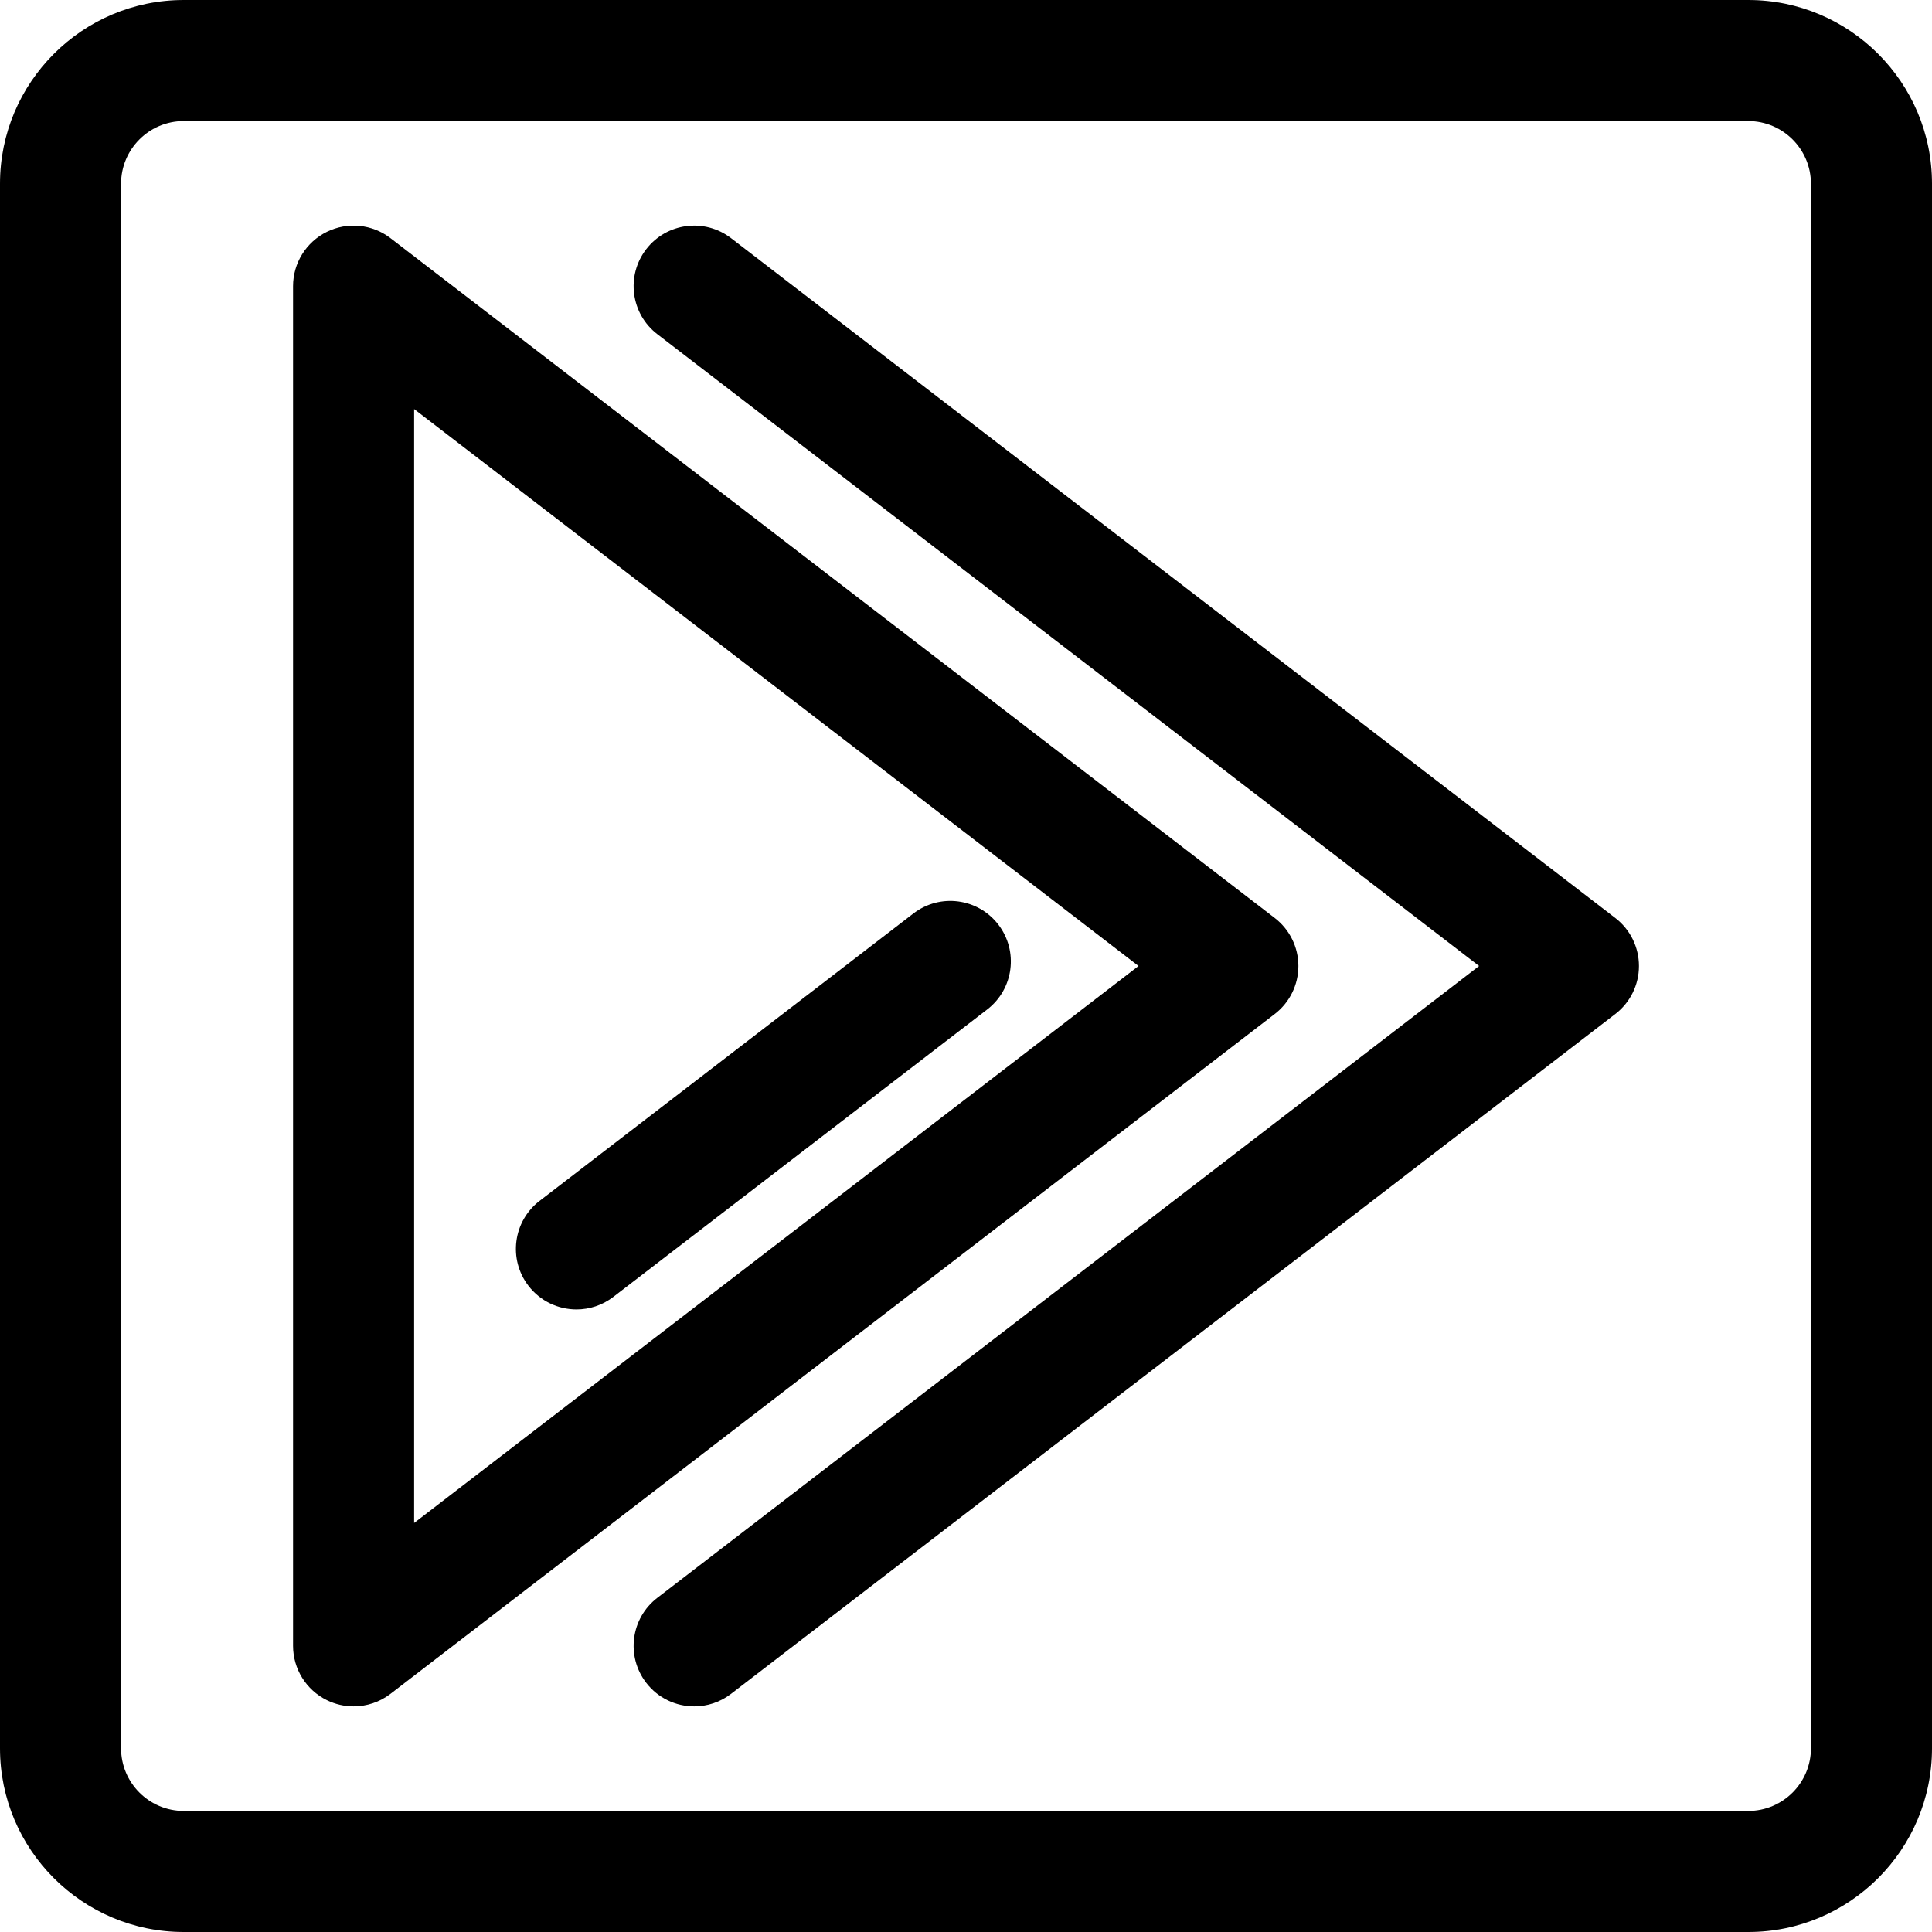
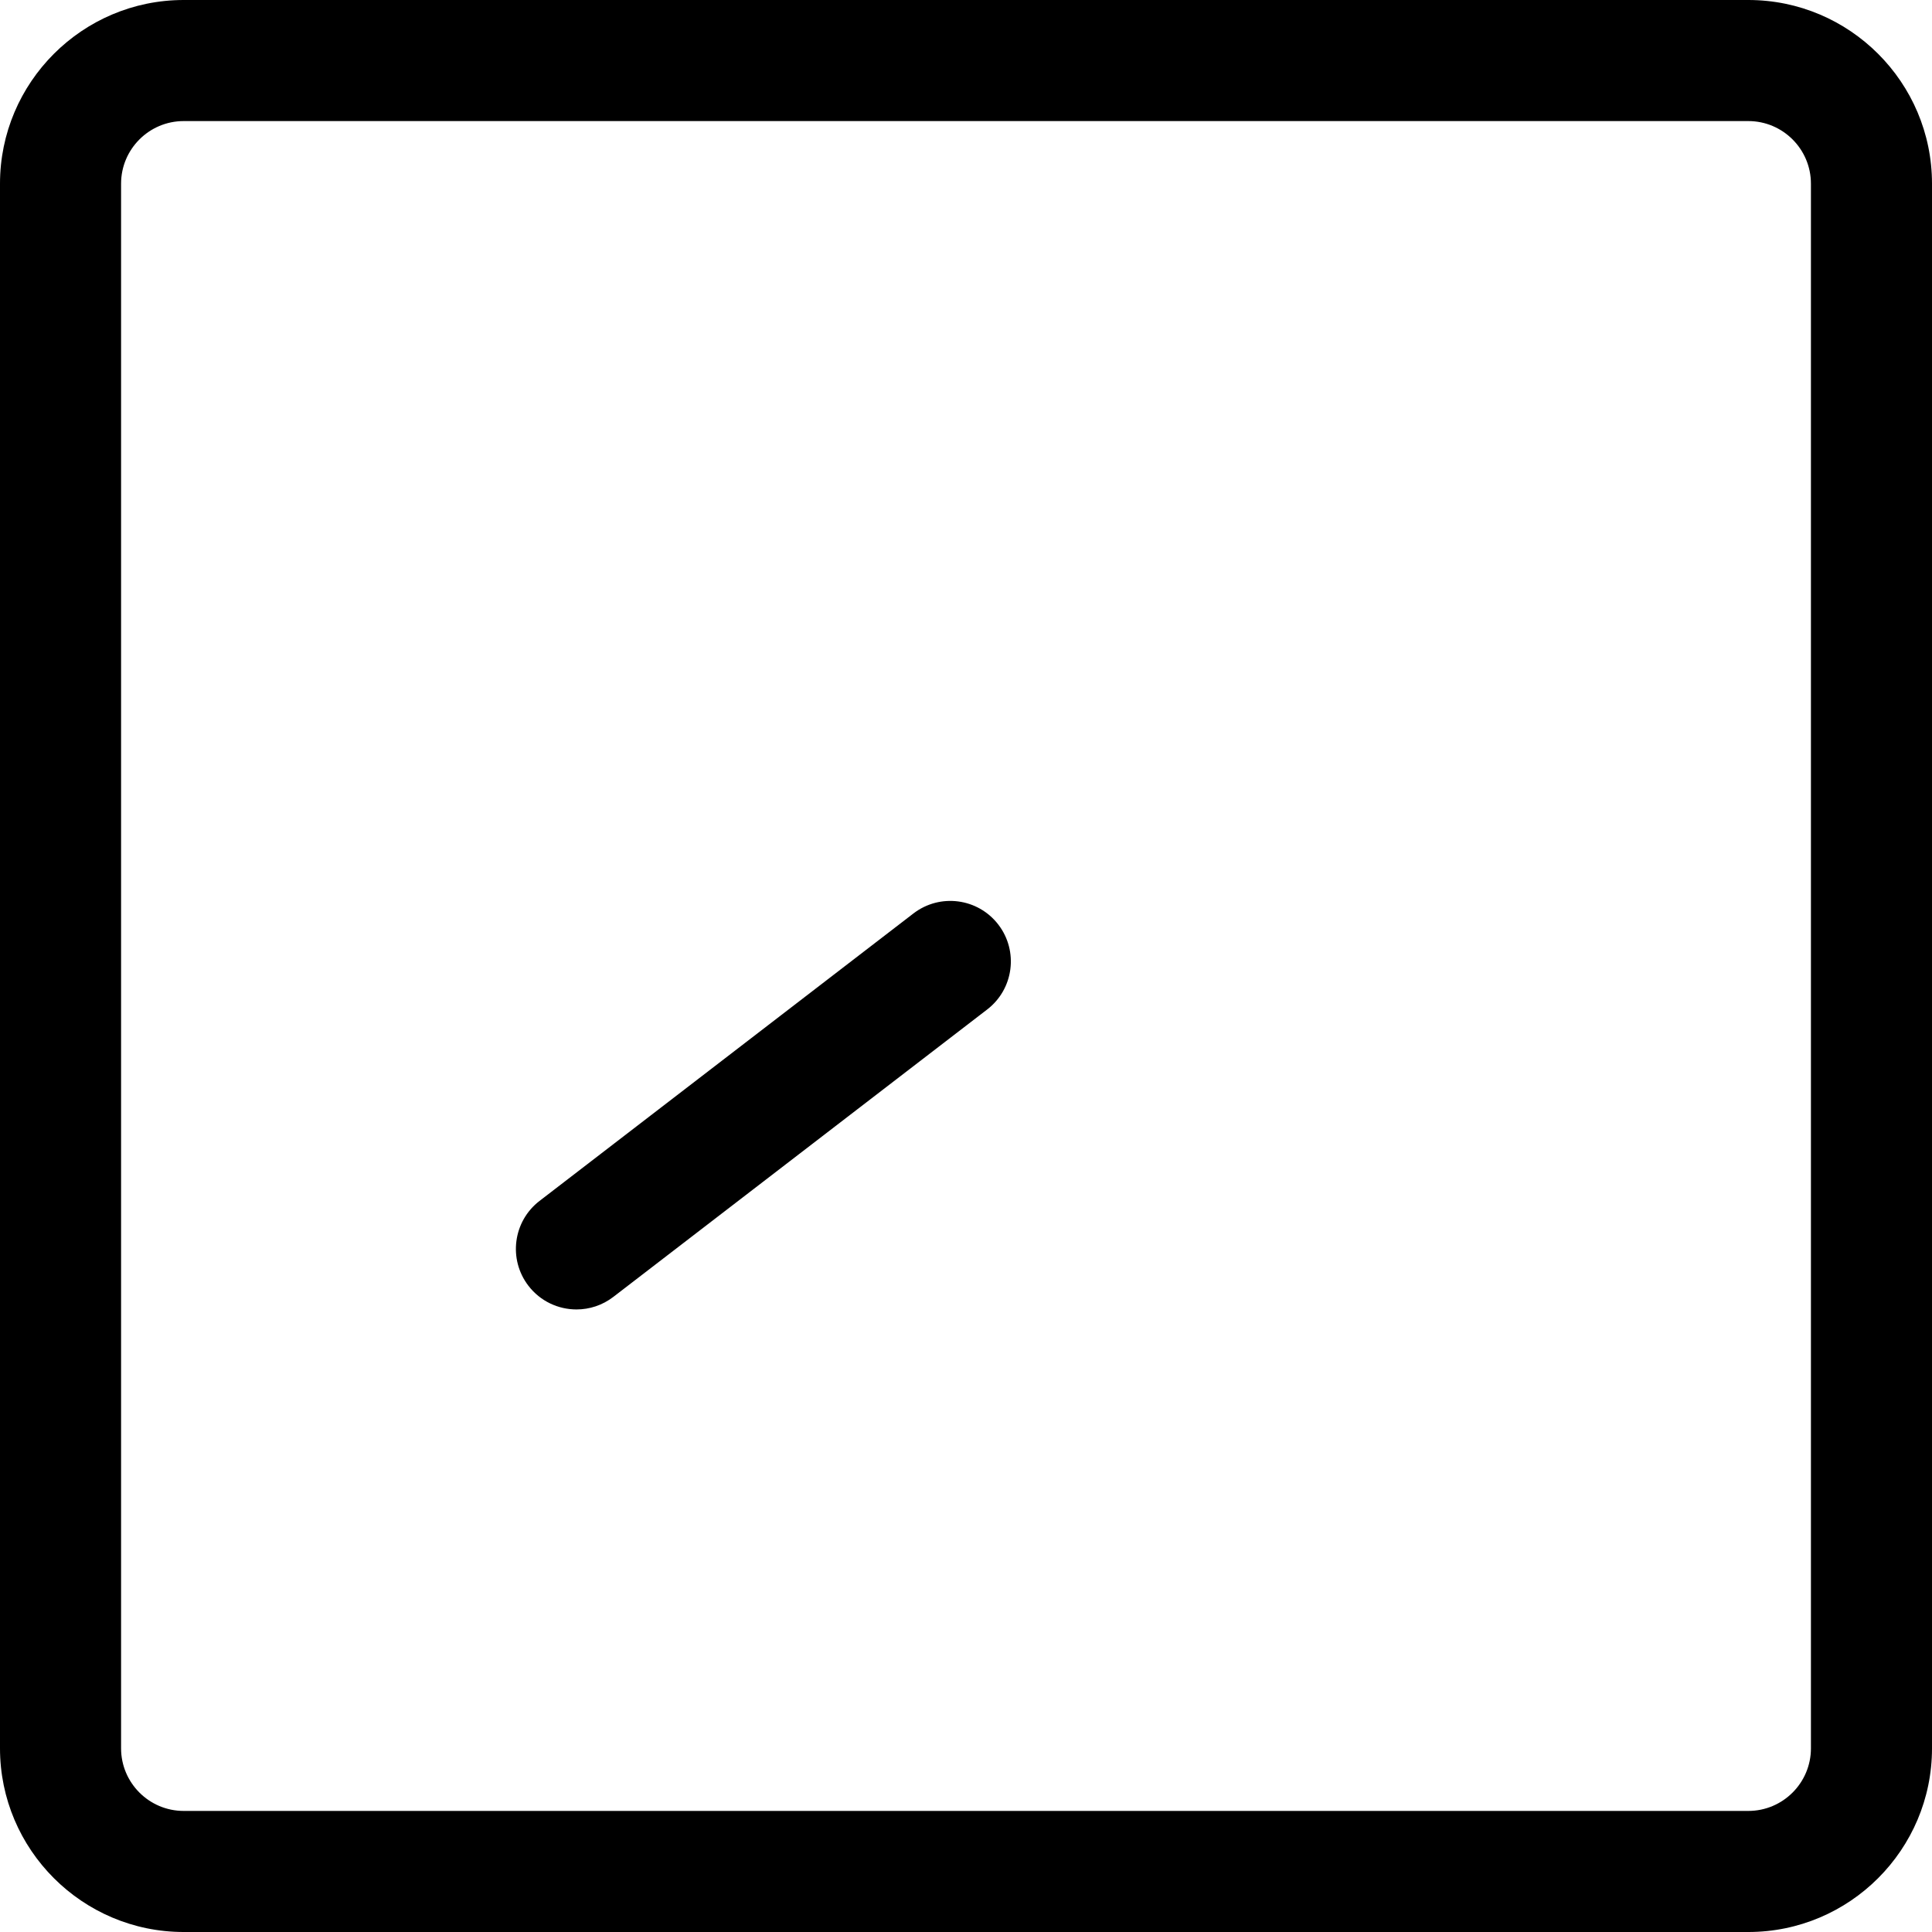
<svg xmlns="http://www.w3.org/2000/svg" fill="#000000" height="800px" width="800px" version="1.1" id="Capa_1" viewBox="0 0 611.998 611.998" xml:space="preserve">
  <g>
    <g>
      <g>
        <path d="M553.818,0H58.181C26.102,0,0,26.099,0,58.181v495.637c0,32.08,26.102,58.181,58.181,58.181h495.637     c32.082,0,58.181-26.1,58.181-58.181V58.181C612,26.099,585.901,0,553.818,0z M573.648,553.818     c0,10.934-8.895,19.828-19.828,19.828H58.181c-10.934,0-19.828-8.895-19.828-19.828V58.181c0-10.934,8.895-19.828,19.828-19.828     h495.637c10.934,0,19.828,8.895,19.828,19.828v495.637H573.648z" />
-         <path d="M411.289,305.998c0-5.954-2.765-11.573-7.488-15.202L123.696,75.442c-5.79-4.452-13.606-5.229-20.162-2.001     c-6.552,3.23-10.702,9.898-10.702,17.204v430.708c0,7.305,4.152,13.975,10.702,17.204c2.688,1.323,5.587,1.972,8.471,1.972     c4.152,0,8.275-1.347,11.691-3.973l280.105-215.357C408.525,317.572,411.289,311.953,411.289,305.998z M131.184,482.423V129.577     l229.469,176.421L131.184,482.423z" />
        <path d="M182.613,414.791c4.08,0,8.19-1.296,11.673-3.974l118.434-91.055c8.396-6.454,9.968-18.494,3.514-26.89     c-6.458-8.396-18.492-9.97-26.891-3.514l-118.434,91.055c-8.396,6.456-9.968,18.494-3.514,26.89     C171.175,412.215,176.862,414.791,182.613,414.791z" />
-         <path d="M511.68,290.797L231.578,75.442c-8.396-6.454-20.437-4.882-26.891,3.514c-6.454,8.396-4.882,20.435,3.514,26.89     l260.33,200.151l-260.33,200.155c-8.396,6.454-9.968,18.494-3.514,26.89c3.776,4.912,9.463,7.488,15.215,7.488     c4.08,0,8.19-1.296,11.677-3.974L511.68,321.201c4.722-3.629,7.488-9.248,7.488-15.204     C519.168,300.043,516.402,294.426,511.68,290.797z" />
      </g>
    </g>
  </g>
</svg>